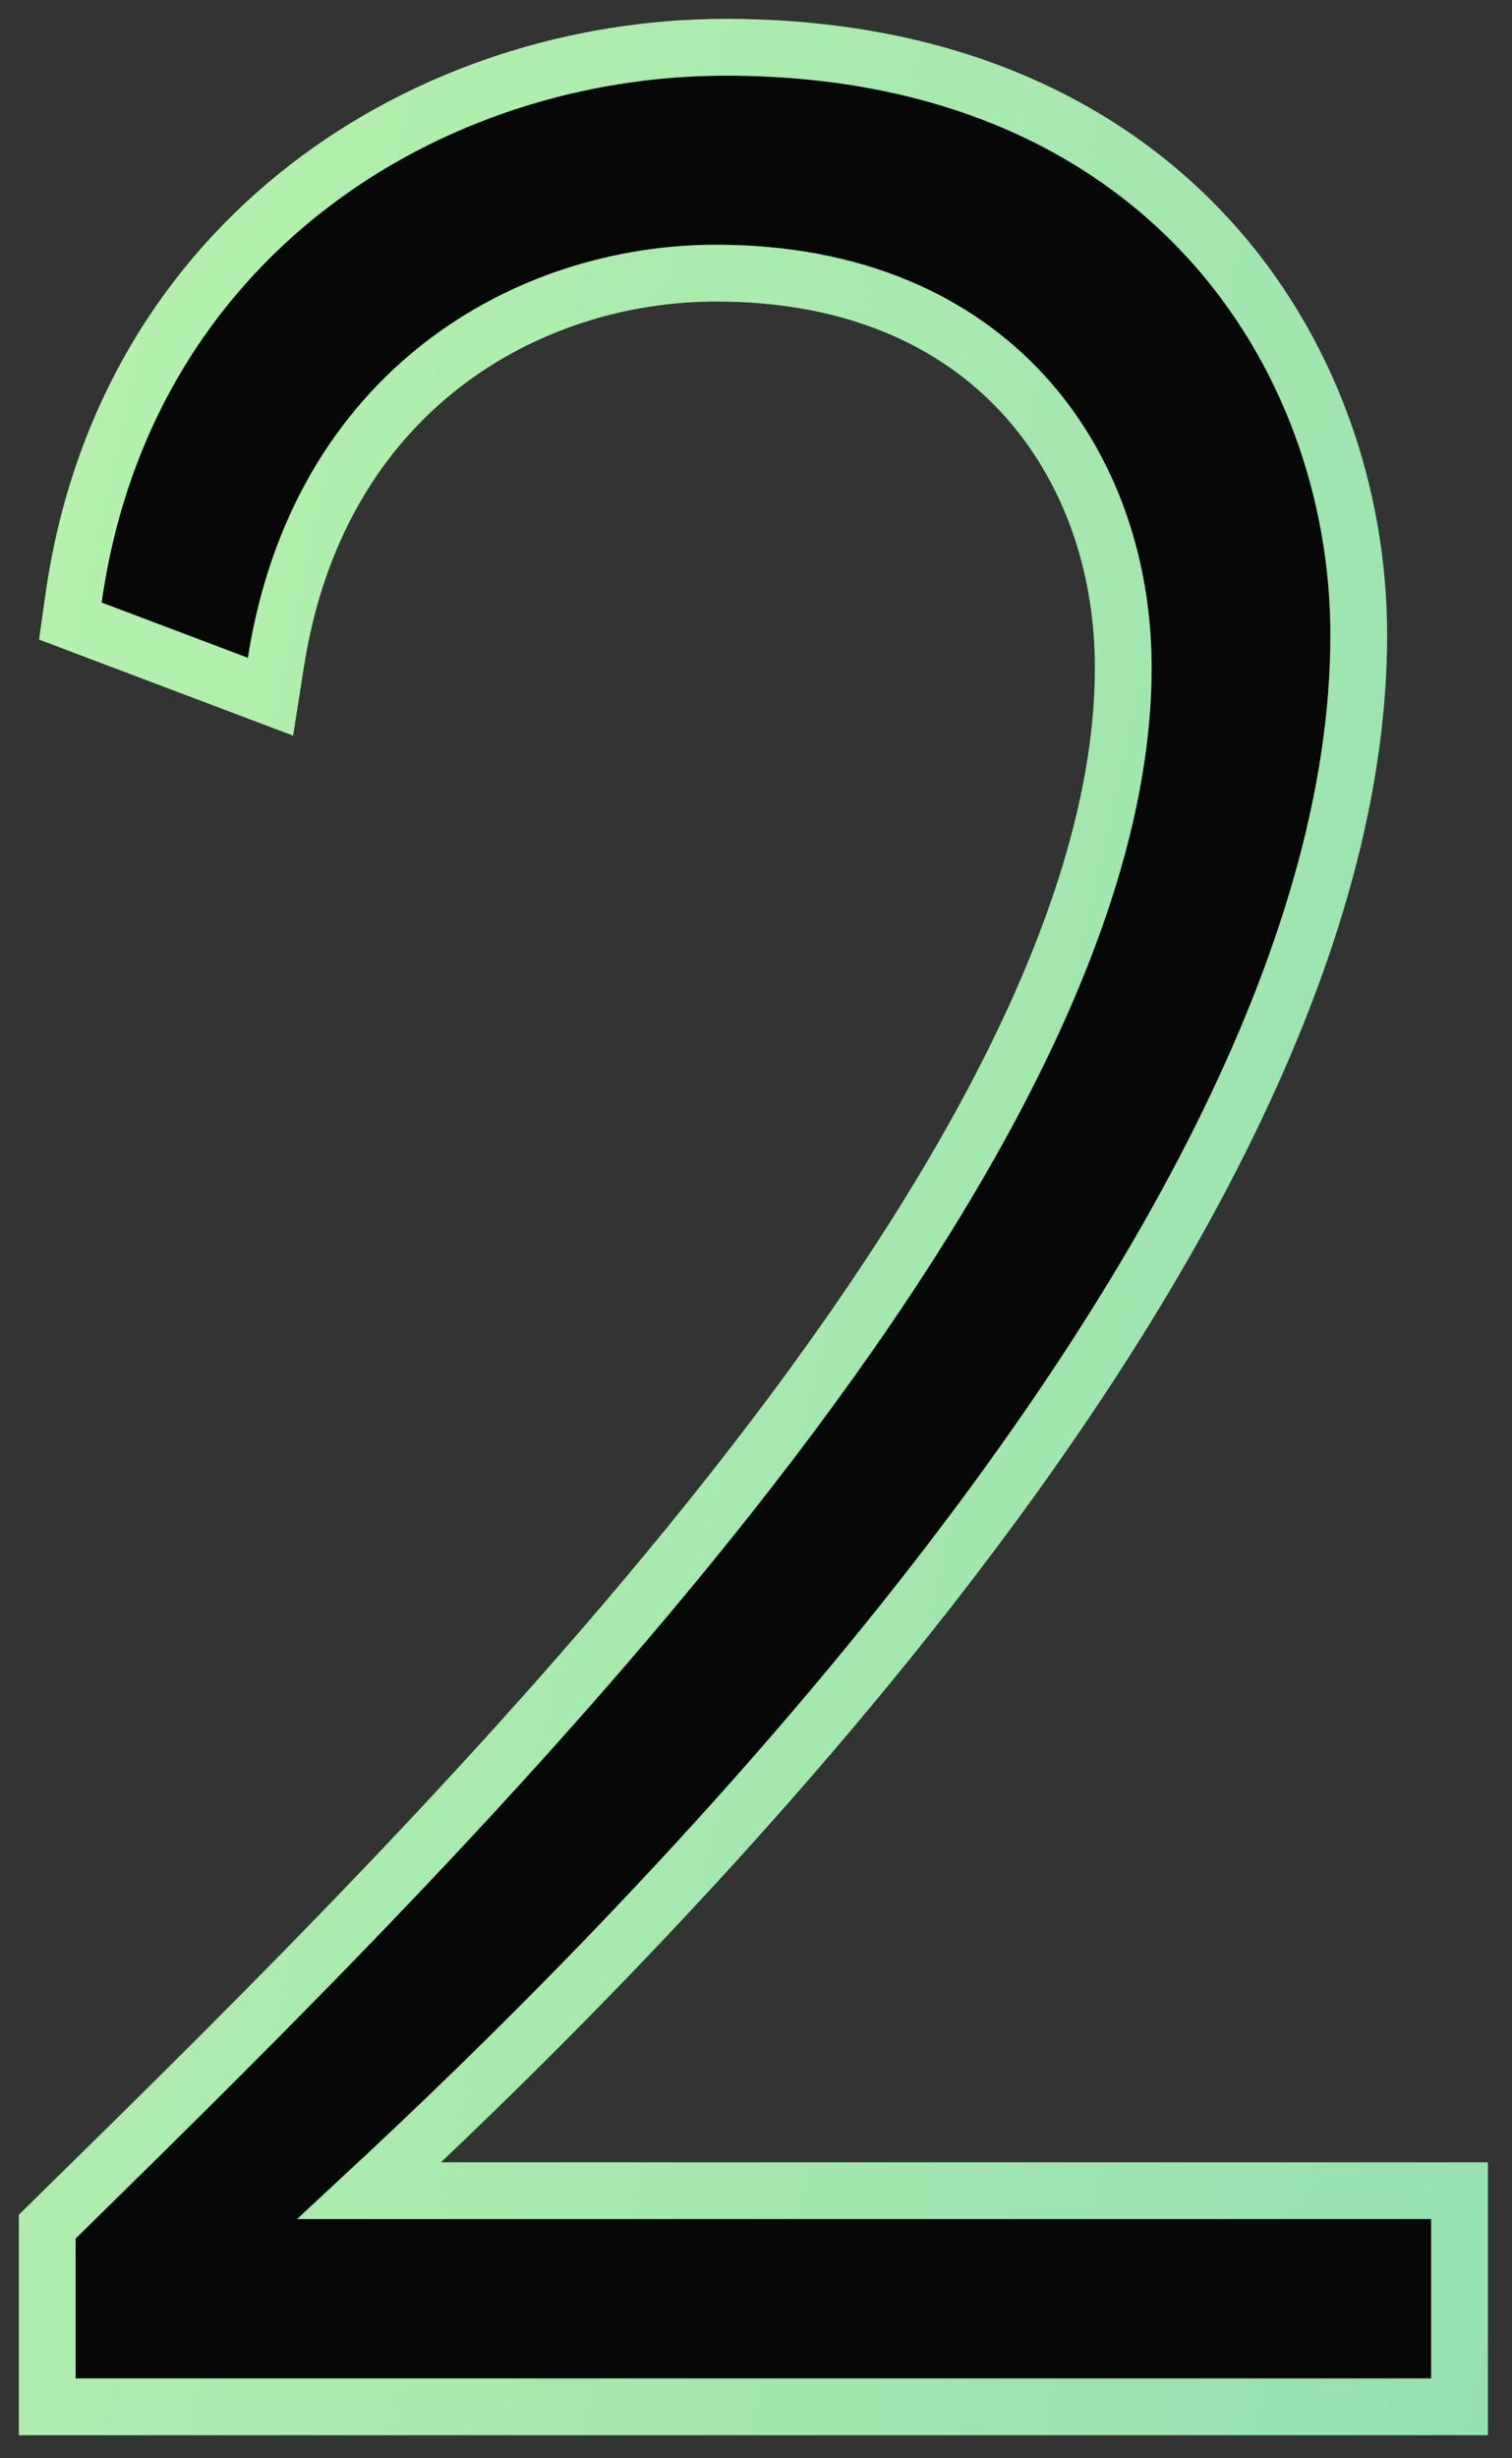
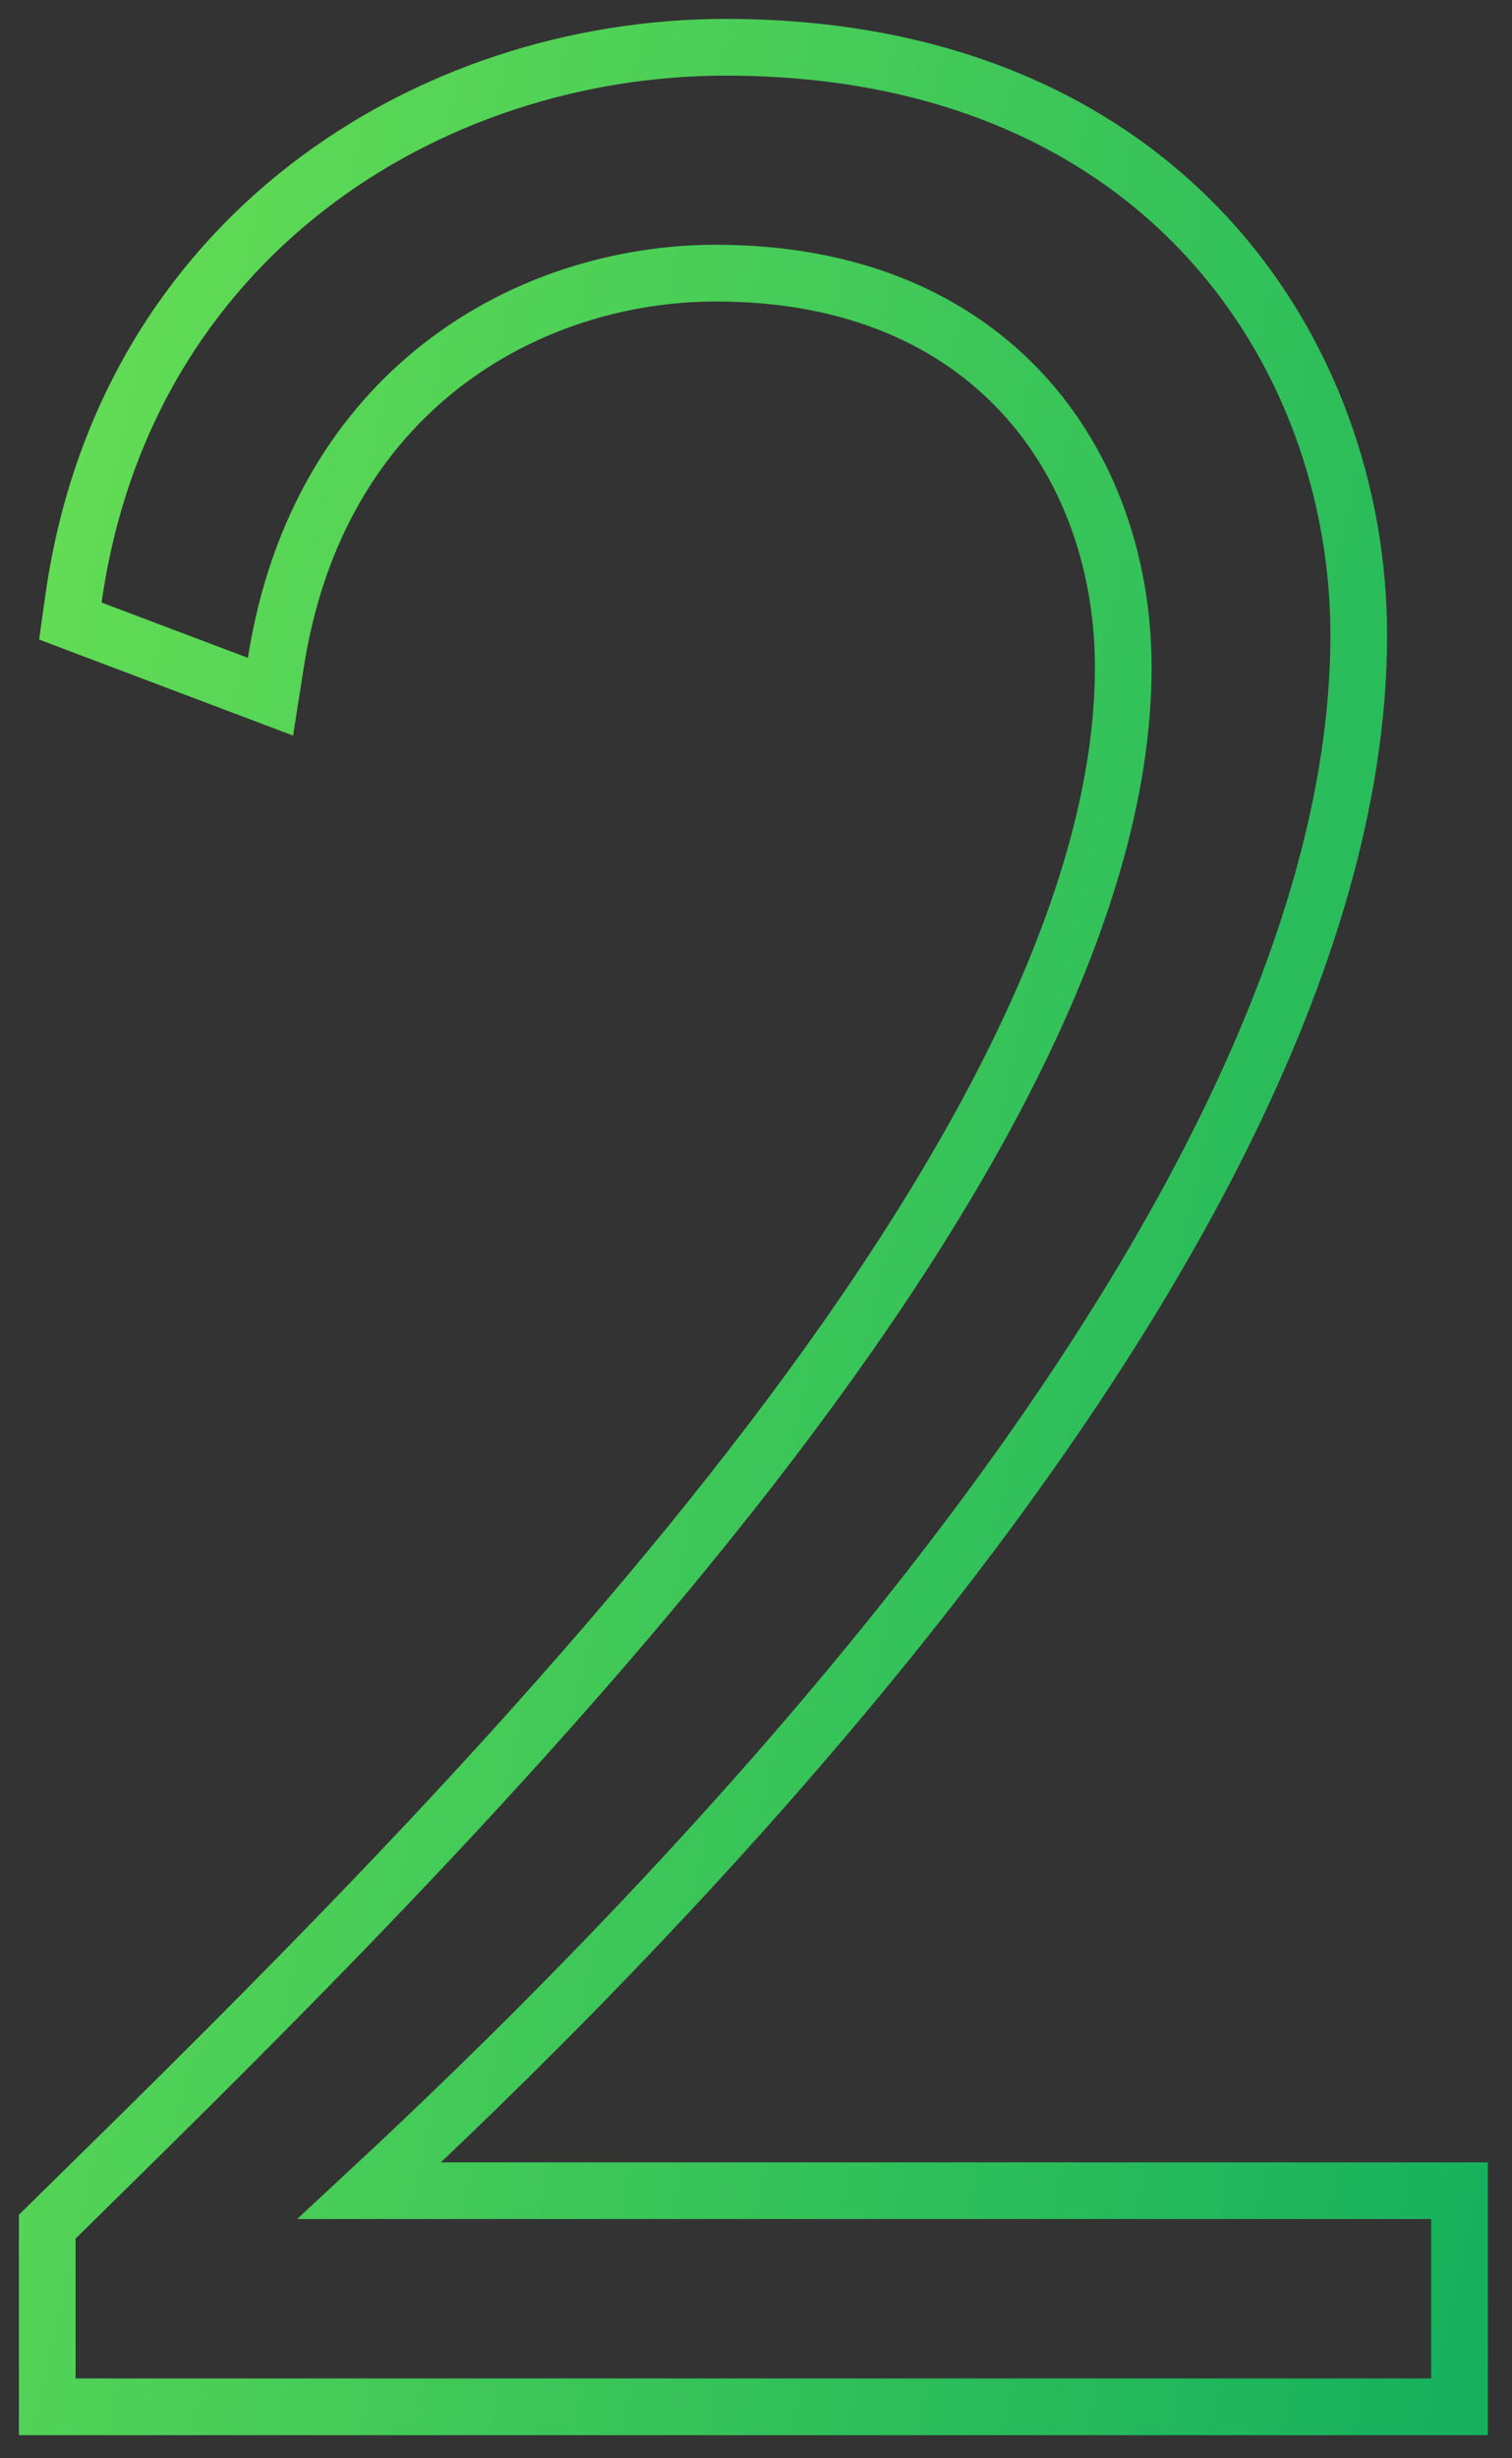
<svg xmlns="http://www.w3.org/2000/svg" width="40" height="65" viewBox="0 0 40 65" fill="none">
  <rect x="0" y="0" width="40" height="65" fill="#333333" stroke="none" />
-   <path d="M1.25 62.888V63.638H2H37.862H38.612V62.888V58.674V57.924H37.862H9.77C12.918 55 18.672 49.446 23.979 42.78C27.106 38.853 30.09 34.524 32.295 30.105C34.498 25.692 35.946 21.144 35.946 16.792C35.946 13.1 34.664 9.213 31.908 6.241C29.14 3.257 24.934 1.25 19.2 1.25C11.334 1.25 3.298 6.271 1.945 15.827L1.861 16.421L2.423 16.634L6.293 18.096L7.156 18.422L7.299 17.511C8.436 10.282 14 7.222 18.942 7.222C22.625 7.222 25.298 8.505 27.055 10.41C28.823 12.326 29.716 14.93 29.716 17.652C29.716 20.93 28.602 24.525 26.727 28.256C24.855 31.982 22.248 35.797 19.321 39.504C13.615 46.73 6.747 53.476 1.858 58.278C1.729 58.405 1.601 58.531 1.474 58.655L1.25 58.875V59.19V62.888Z" fill="#070707" />
  <path d="M1.25 62.888V63.638H2H37.862H38.612V62.888V58.674V57.924H37.862H9.77C12.918 55 18.672 49.446 23.979 42.78C27.106 38.853 30.09 34.524 32.295 30.105C34.498 25.692 35.946 21.144 35.946 16.792C35.946 13.1 34.664 9.213 31.908 6.241C29.14 3.257 24.934 1.25 19.2 1.25C11.334 1.25 3.298 6.271 1.945 15.827L1.861 16.421L2.423 16.634L6.293 18.096L7.156 18.422L7.299 17.511C8.436 10.282 14 7.222 18.942 7.222C22.625 7.222 25.298 8.505 27.055 10.41C28.823 12.326 29.716 14.93 29.716 17.652C29.716 20.93 28.602 24.525 26.727 28.256C24.855 31.982 22.248 35.797 19.321 39.504C13.615 46.73 6.747 53.476 1.858 58.278C1.729 58.405 1.601 58.531 1.474 58.655L1.25 58.875V59.19V62.888Z" stroke="url(#paint0_linear_13_482)" stroke-width="1.5" />
-   <path d="M1.25 62.888V63.638H2H37.862H38.612V62.888V58.674V57.924H37.862H9.77C12.918 55 18.672 49.446 23.979 42.78C27.106 38.853 30.09 34.524 32.295 30.105C34.498 25.692 35.946 21.144 35.946 16.792C35.946 13.1 34.664 9.213 31.908 6.241C29.14 3.257 24.934 1.25 19.2 1.25C11.334 1.25 3.298 6.271 1.945 15.827L1.861 16.421L2.423 16.634L6.293 18.096L7.156 18.422L7.299 17.511C8.436 10.282 14 7.222 18.942 7.222C22.625 7.222 25.298 8.505 27.055 10.41C28.823 12.326 29.716 14.93 29.716 17.652C29.716 20.93 28.602 24.525 26.727 28.256C24.855 31.982 22.248 35.797 19.321 39.504C13.615 46.73 6.747 53.476 1.858 58.278C1.729 58.405 1.601 58.531 1.474 58.655L1.25 58.875V59.19V62.888Z" stroke="#EDFFE8" stroke-opacity="0.6" stroke-width="1.5" />
  <defs>
    <linearGradient id="paint0_linear_13_482" x1="-13.792" y1="34.242" x2="55.913" y2="49.813" gradientUnits="userSpaceOnUse">
      <stop stop-color="#73E553" />
      <stop offset="0.651" stop-color="#28BB5B" />
      <stop offset="1" stop-color="#00A460" />
    </linearGradient>
  </defs>
</svg>